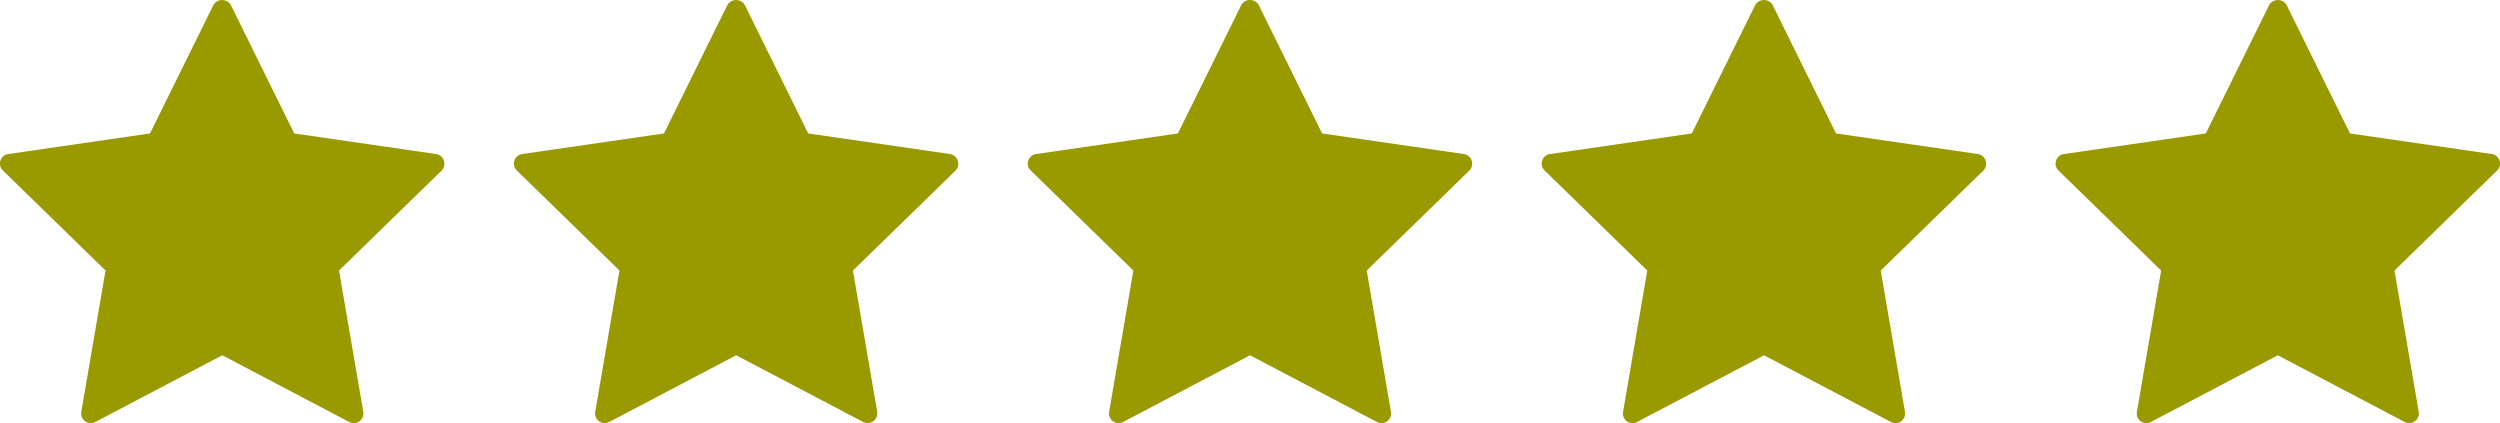
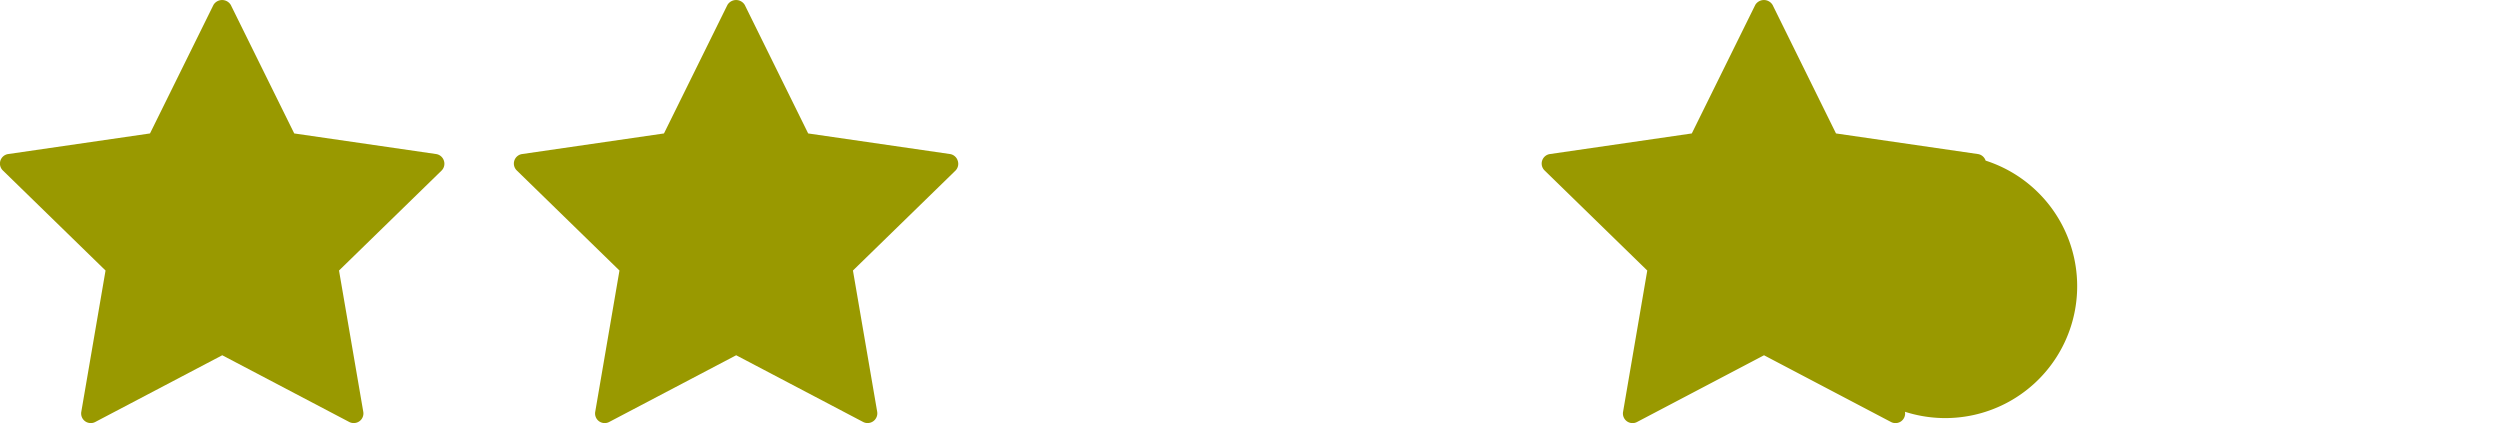
<svg xmlns="http://www.w3.org/2000/svg" width="130" height="22" viewBox="0 0 130 22">
  <defs>
    <style>
      .cls-1 {
        fill: #990;
      }
    </style>
  </defs>
  <g id="modal">
    <path class="cls-1" d="M23.081,8.352a.5.5,0,0,0-.406-.342L15.3,6.939,12,.256a.525.525,0,0,0-.9,0L7.8,6.939.43,8.01a.5.5,0,0,0-.278.857l5.336,5.2-1.26,7.344a.5.5,0,0,0,.729.53l6.6-3.468,6.6,3.468a.5.5,0,0,0,.233.058.5.5,0,0,0,.5-.588l-1.261-7.344,5.336-5.2A.5.5,0,0,0,23.081,8.352Z" />
    <path class="cls-1" d="M49.8,8.352A.5.5,0,0,0,49.4,8.01L42.025,6.939,38.727.256a.525.525,0,0,0-.9,0l-3.3,6.683L27.153,8.01a.5.5,0,0,0-.277.857l5.336,5.2-1.26,7.344a.5.5,0,0,0,.729.53l6.6-3.468,6.6,3.468a.493.493,0,0,0,.233.058.506.506,0,0,0,.5-.588l-1.261-7.344,5.336-5.2A.5.5,0,0,0,49.8,8.352Z" />
-     <path class="cls-1" d="M76.528,8.352a.5.5,0,0,0-.405-.342L68.749,6.939,65.45.256a.524.524,0,0,0-.9,0l-3.3,6.683L53.877,8.01a.5.5,0,0,0-.278.857l5.336,5.2-1.259,7.344a.5.5,0,0,0,.729.53L65,18.474l6.6,3.468a.5.5,0,0,0,.729-.53l-1.26-7.344,5.336-5.2A.5.5,0,0,0,76.528,8.352Z" />
-     <path class="cls-1" d="M103.252,8.352a.5.5,0,0,0-.405-.342L95.472,6.939,92.174.256a.525.525,0,0,0-.9,0l-3.3,6.683L80.6,8.01a.5.5,0,0,0-.278.857l5.336,5.2L84.4,21.412a.5.5,0,0,0,.729.53l6.6-3.468,6.6,3.468a.5.5,0,0,0,.729-.53l-1.261-7.344,5.336-5.2A.5.5,0,0,0,103.252,8.352Z" />
-     <path class="cls-1" d="M125.277,22a.493.493,0,0,1-.233-.058l-6.6-3.468-6.595,3.468a.5.5,0,0,1-.729-.53l1.26-7.344-5.336-5.2a.5.5,0,0,1,.278-.857L114.7,6.939,118,.256a.525.525,0,0,1,.9,0l3.3,6.683L129.57,8.01a.5.5,0,0,1,.278.857l-5.336,5.2,1.261,7.344a.5.5,0,0,1-.5.588Z" />
+     <path class="cls-1" d="M103.252,8.352a.5.5,0,0,0-.405-.342L95.472,6.939,92.174.256a.525.525,0,0,0-.9,0l-3.3,6.683L80.6,8.01a.5.5,0,0,0-.278.857l5.336,5.2L84.4,21.412a.5.5,0,0,0,.729.53l6.6-3.468,6.6,3.468a.5.5,0,0,0,.729-.53A.5.5,0,0,0,103.252,8.352Z" />
  </g>
</svg>